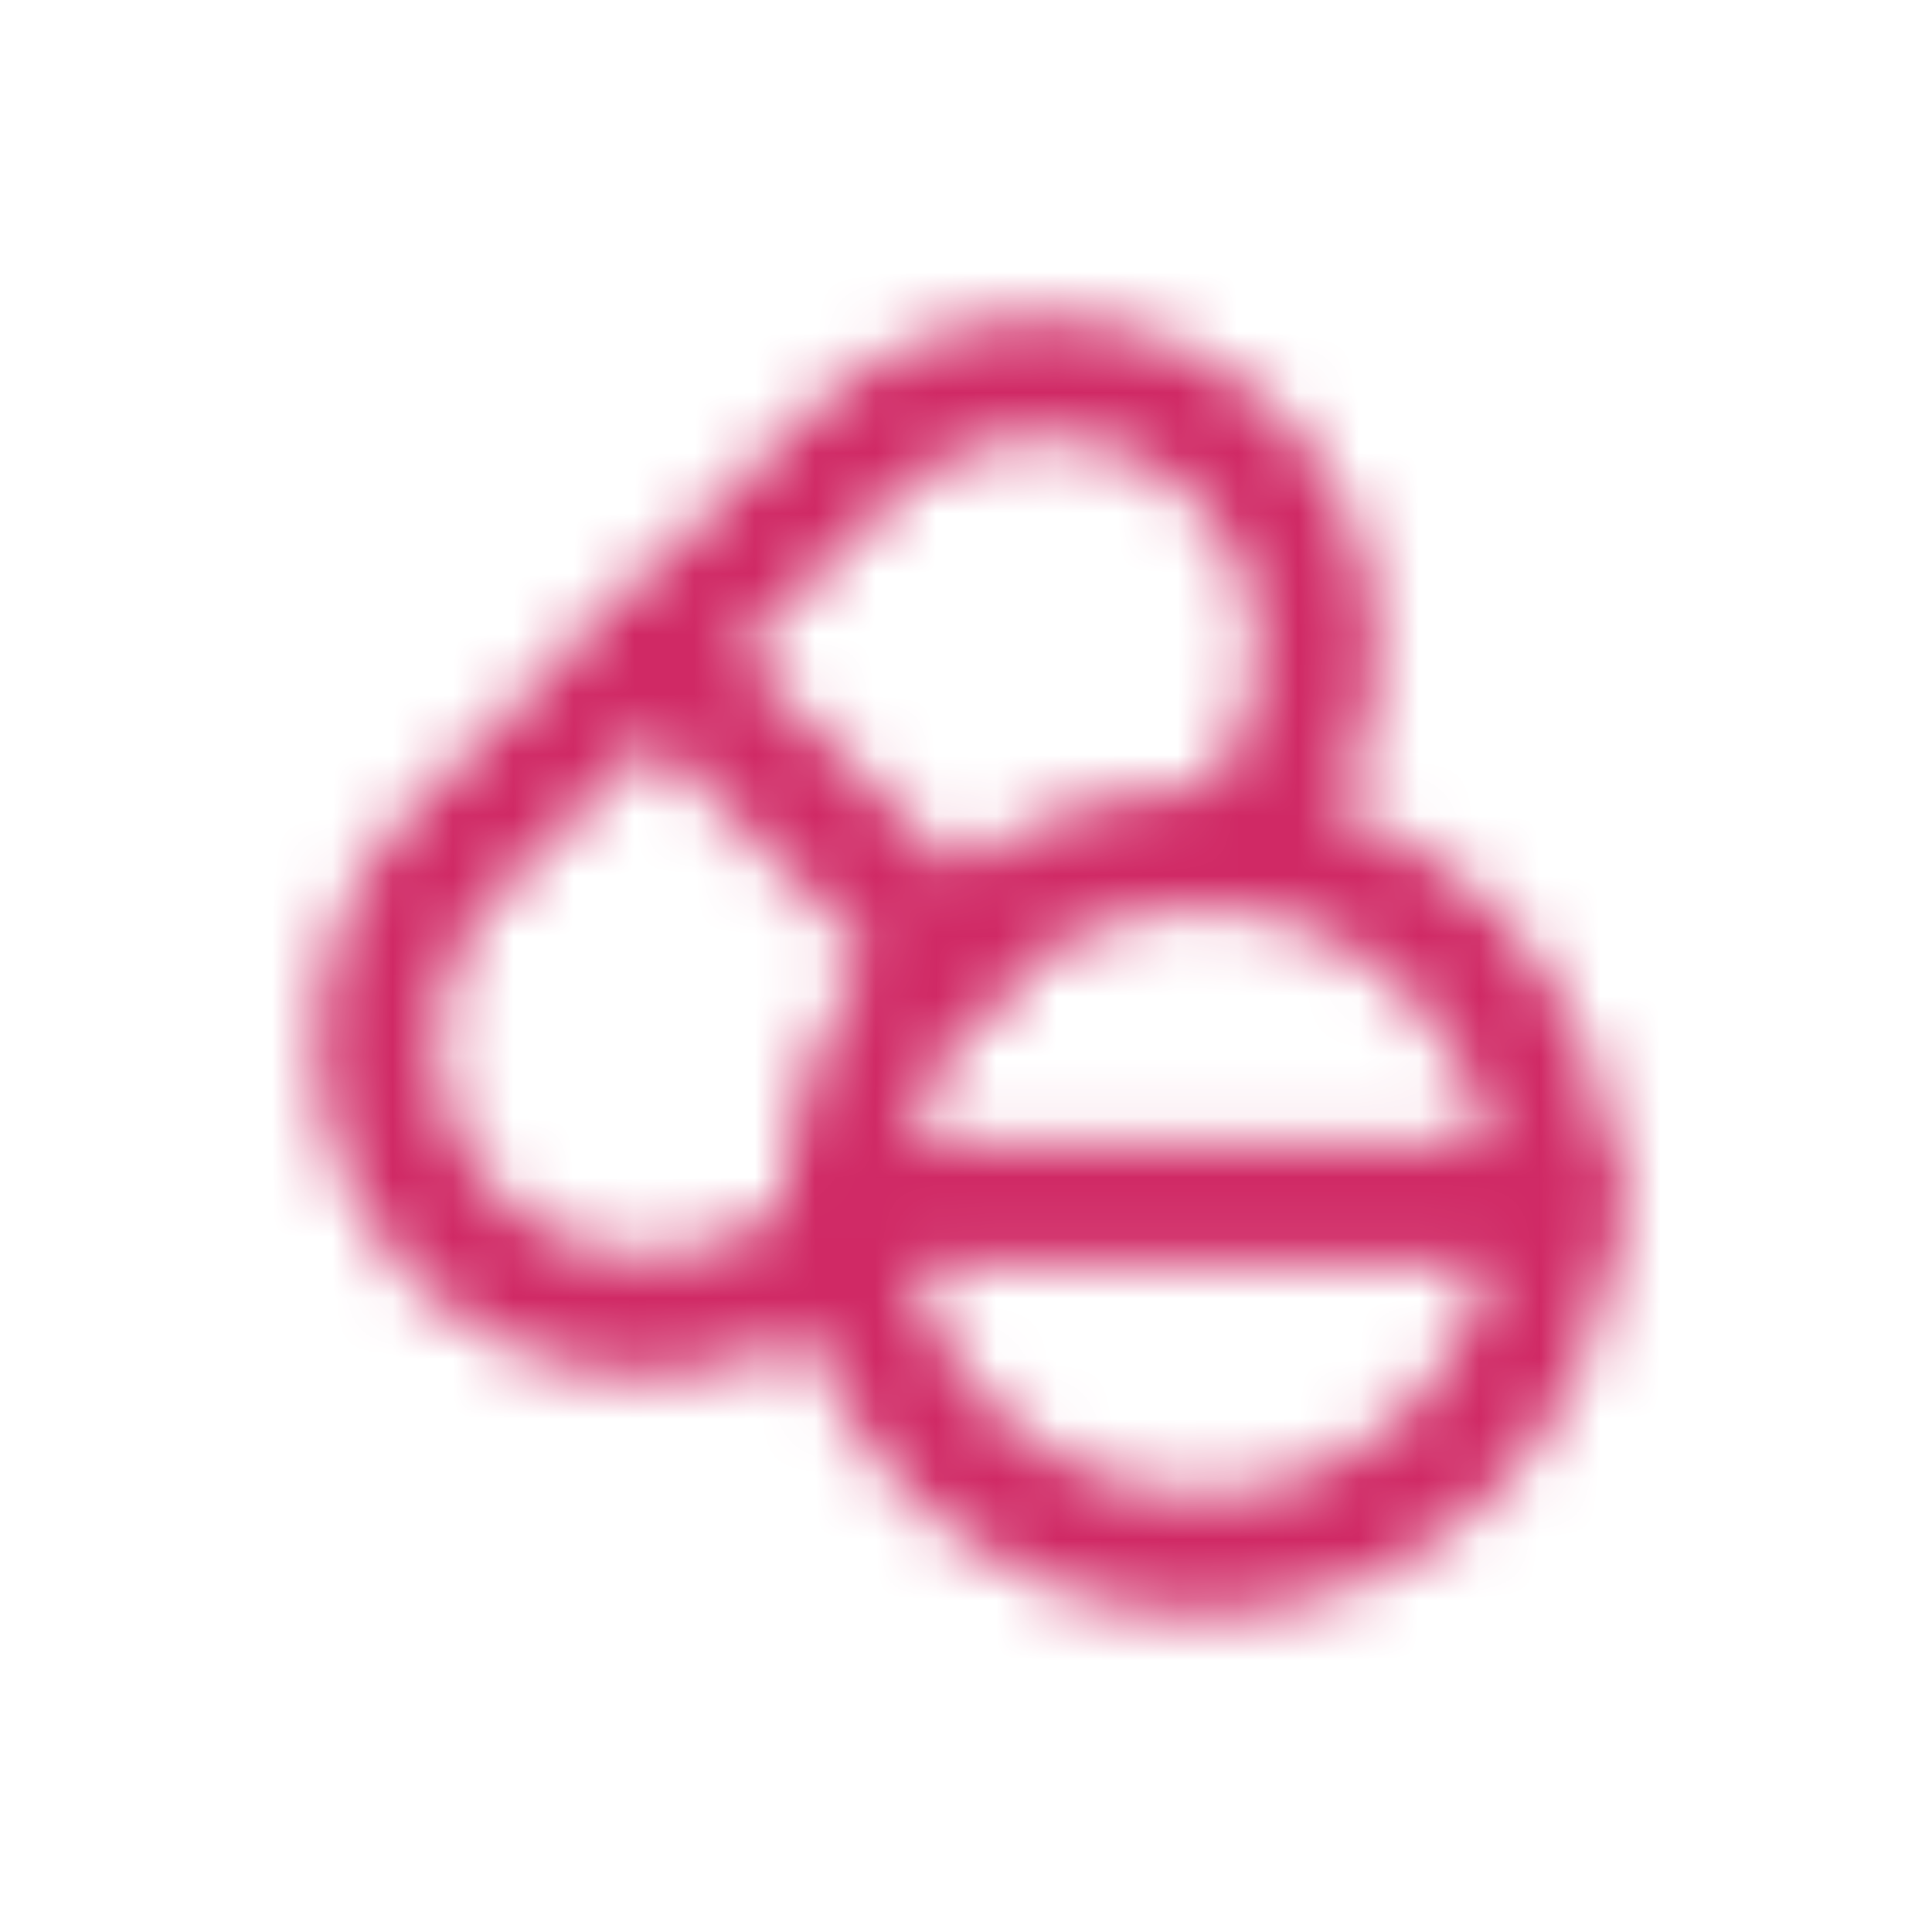
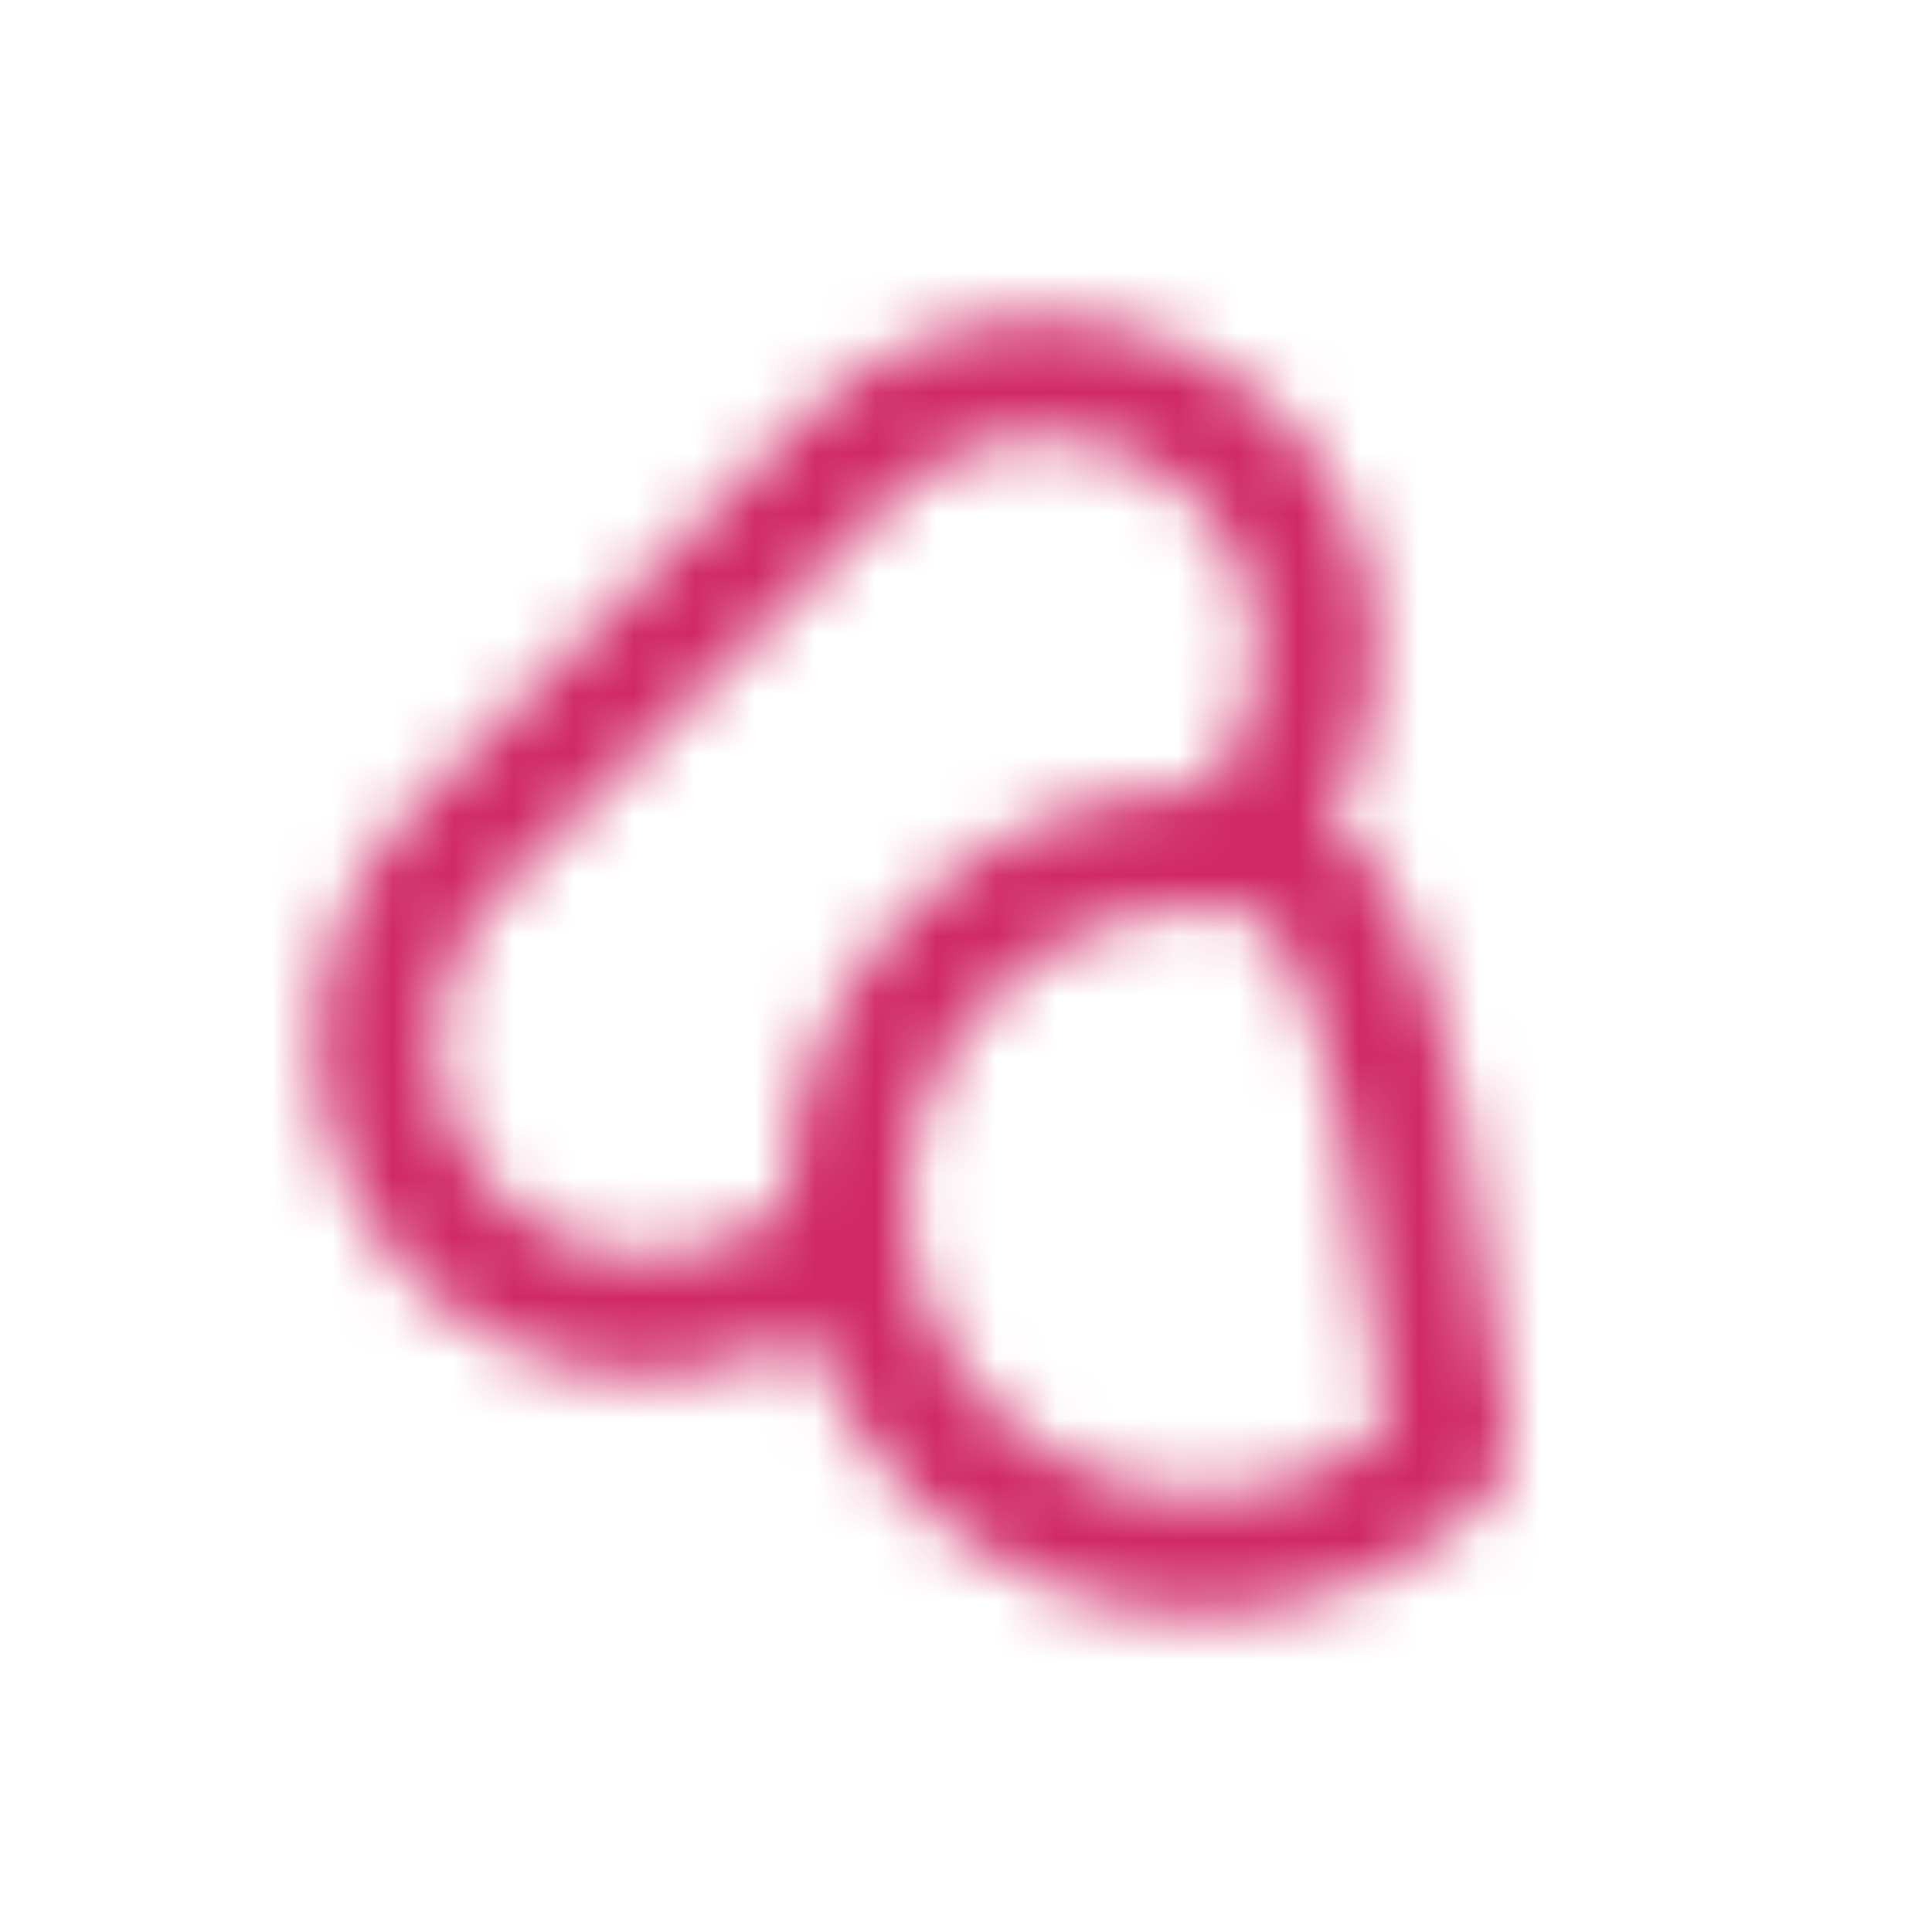
<svg xmlns="http://www.w3.org/2000/svg" width="32" height="32" viewBox="0 0 32 32" fill="none">
  <mask id="mask0_2084_879" style="mask-type:alpha" maskUnits="userSpaceOnUse" x="3" y="3" width="26" height="26">
-     <path d="M14.05 20.387C12.266 22.172 9.373 22.296 7.588 20.512C5.804 18.727 5.804 15.834 7.588 14.05L10.819 10.819L14.05 7.588C15.834 5.804 18.727 5.804 20.512 7.588C22.296 9.373 22.21 12.289 20.425 14.073M14.05 20.387C14.171 21.7 14.759 23.032 15.763 24.037C18.048 26.321 21.752 26.321 24.037 24.037C26.321 21.752 26.321 18.048 24.037 15.763C23.028 14.755 21.743 14.192 20.425 14.073M14.05 20.387C13.896 18.716 14.484 17.043 15.763 15.763C17.04 14.487 18.759 13.924 20.425 14.073" stroke="white" stroke-width="2" stroke-linecap="round" stroke-linejoin="round" />
-     <path d="M10.819 10.82L15.763 15.765M14.05 19.901H25.75" stroke="white" stroke-width="2" stroke-linecap="round" stroke-linejoin="round" />
+     <path d="M14.05 20.387C12.266 22.172 9.373 22.296 7.588 20.512C5.804 18.727 5.804 15.834 7.588 14.05L10.819 10.819L14.05 7.588C15.834 5.804 18.727 5.804 20.512 7.588C22.296 9.373 22.21 12.289 20.425 14.073M14.05 20.387C14.171 21.7 14.759 23.032 15.763 24.037C18.048 26.321 21.752 26.321 24.037 24.037C23.028 14.755 21.743 14.192 20.425 14.073M14.05 20.387C13.896 18.716 14.484 17.043 15.763 15.763C17.04 14.487 18.759 13.924 20.425 14.073" stroke="white" stroke-width="2" stroke-linecap="round" stroke-linejoin="round" />
  </mask>
  <g mask="url(#mask0_2084_879)">
    <rect x="2" y="3" width="26" height="26" fill="#D02965" />
  </g>
</svg>